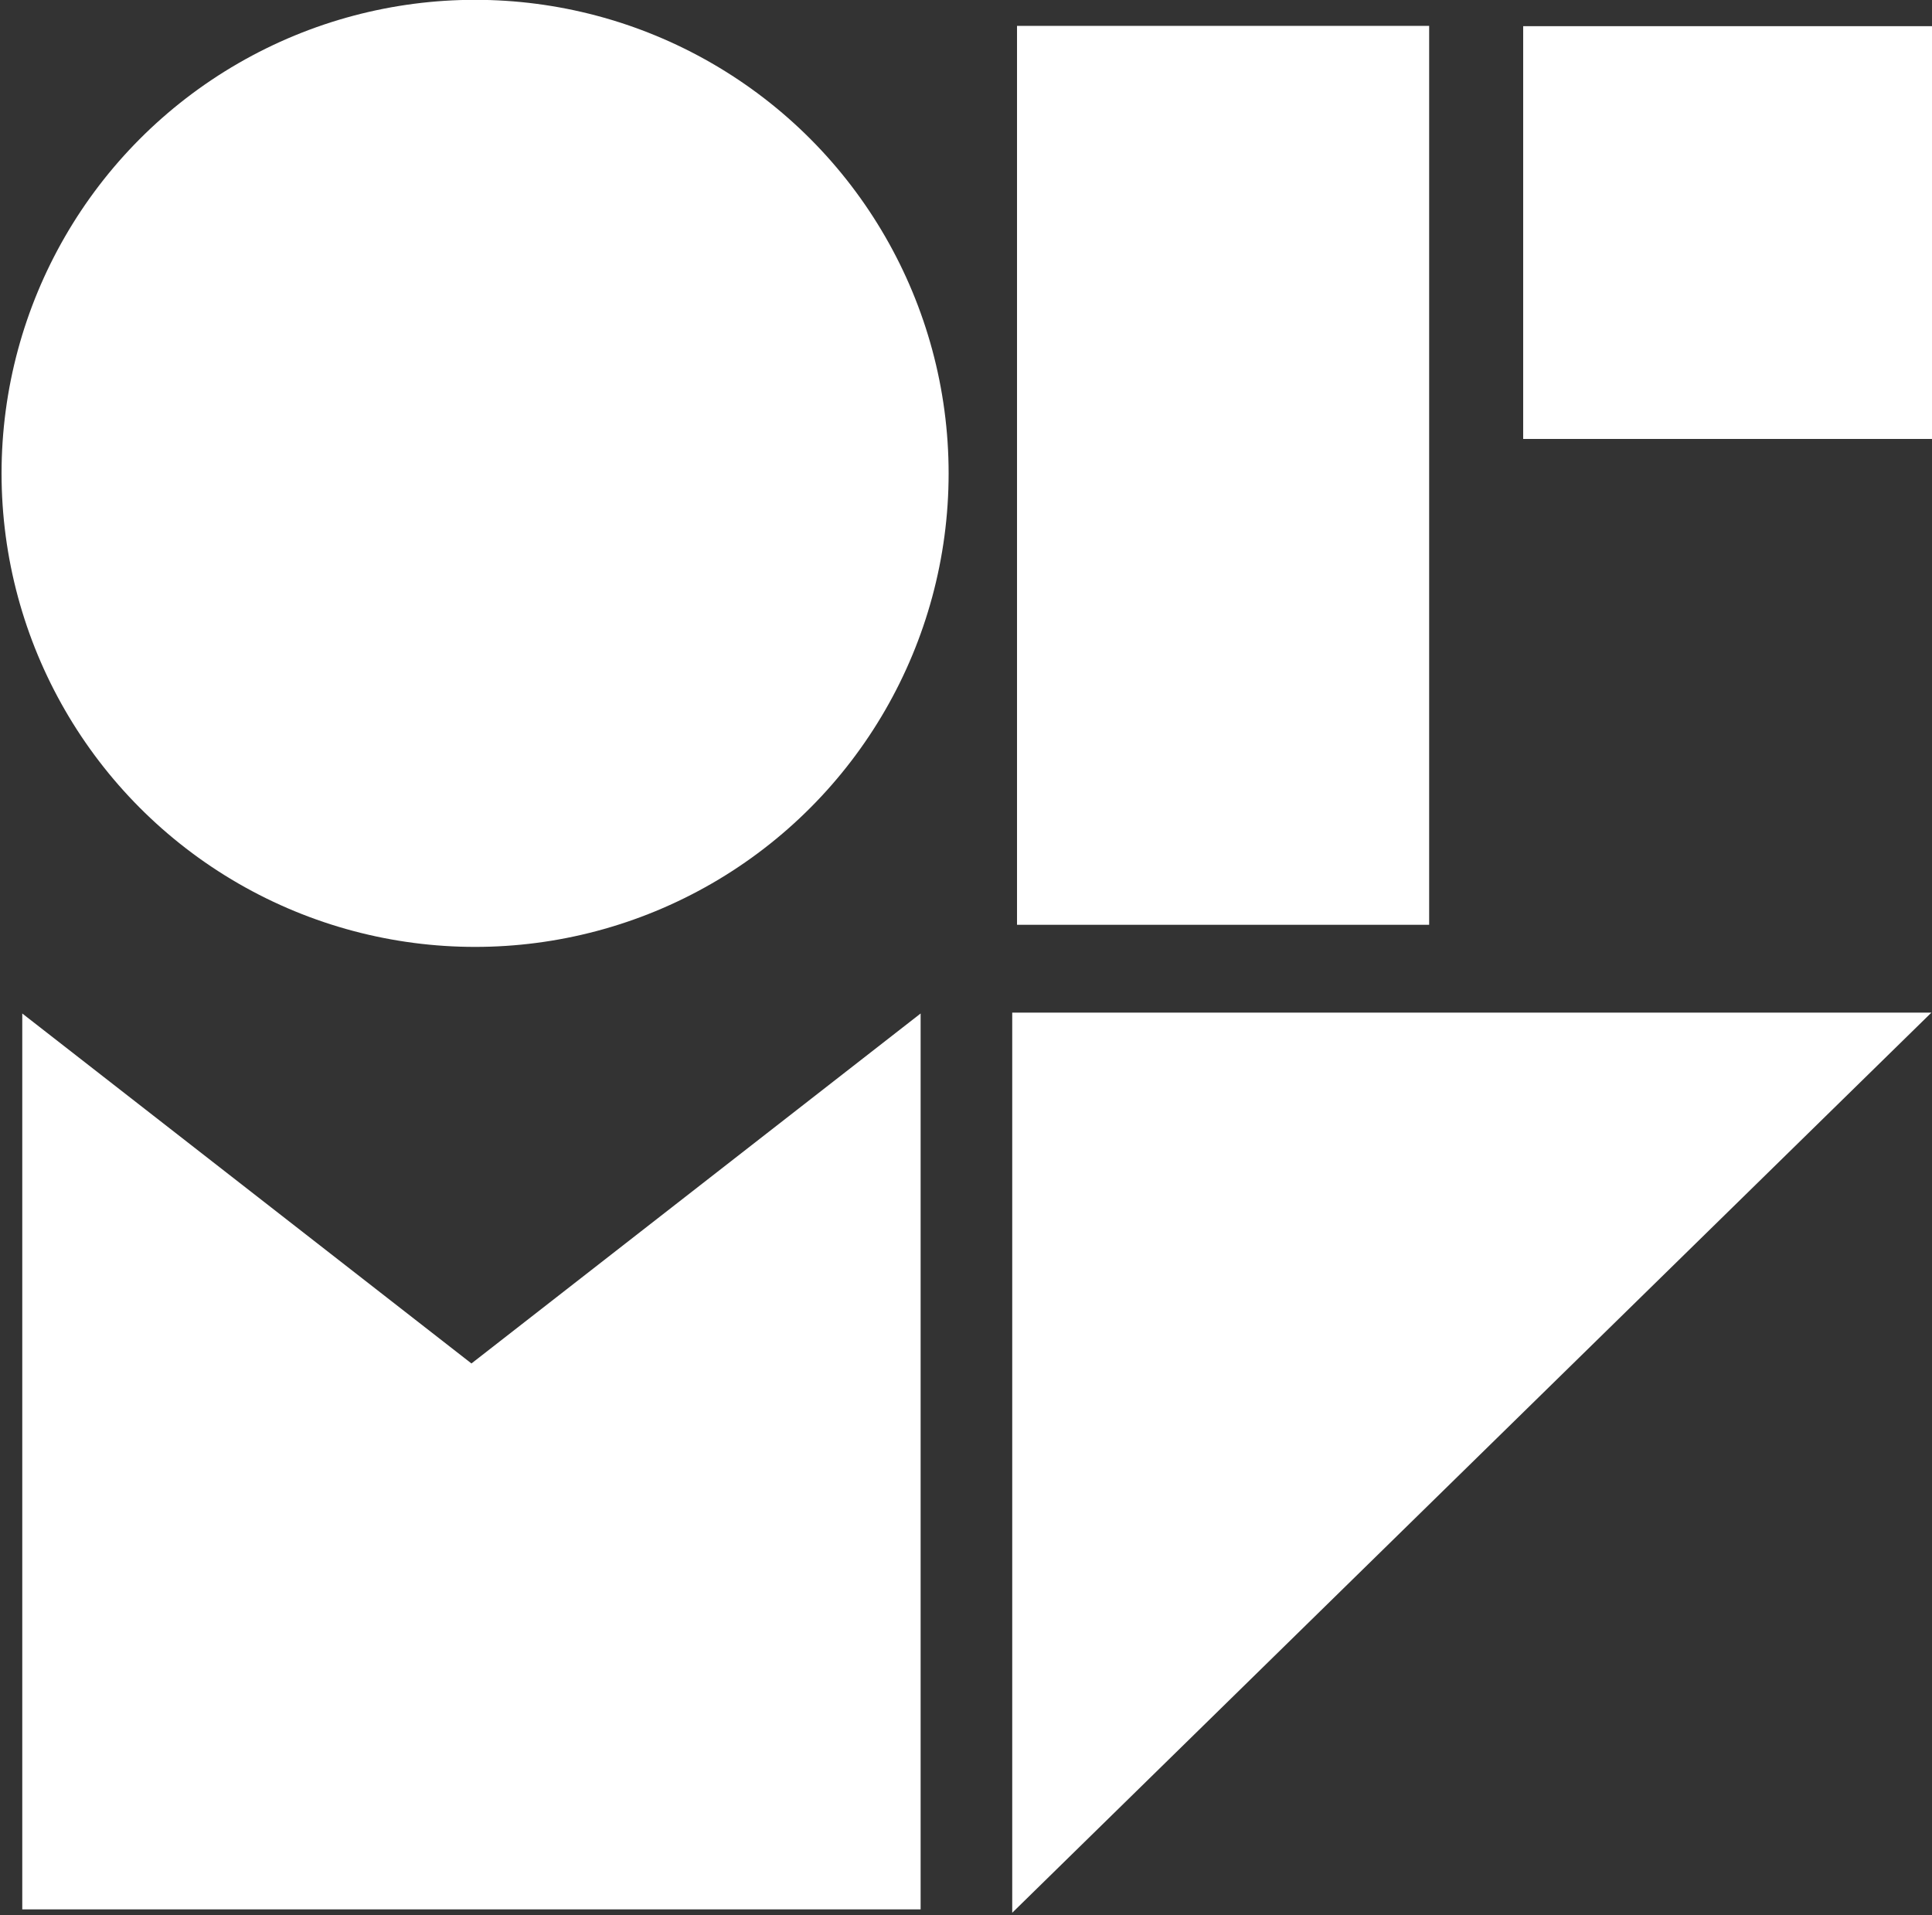
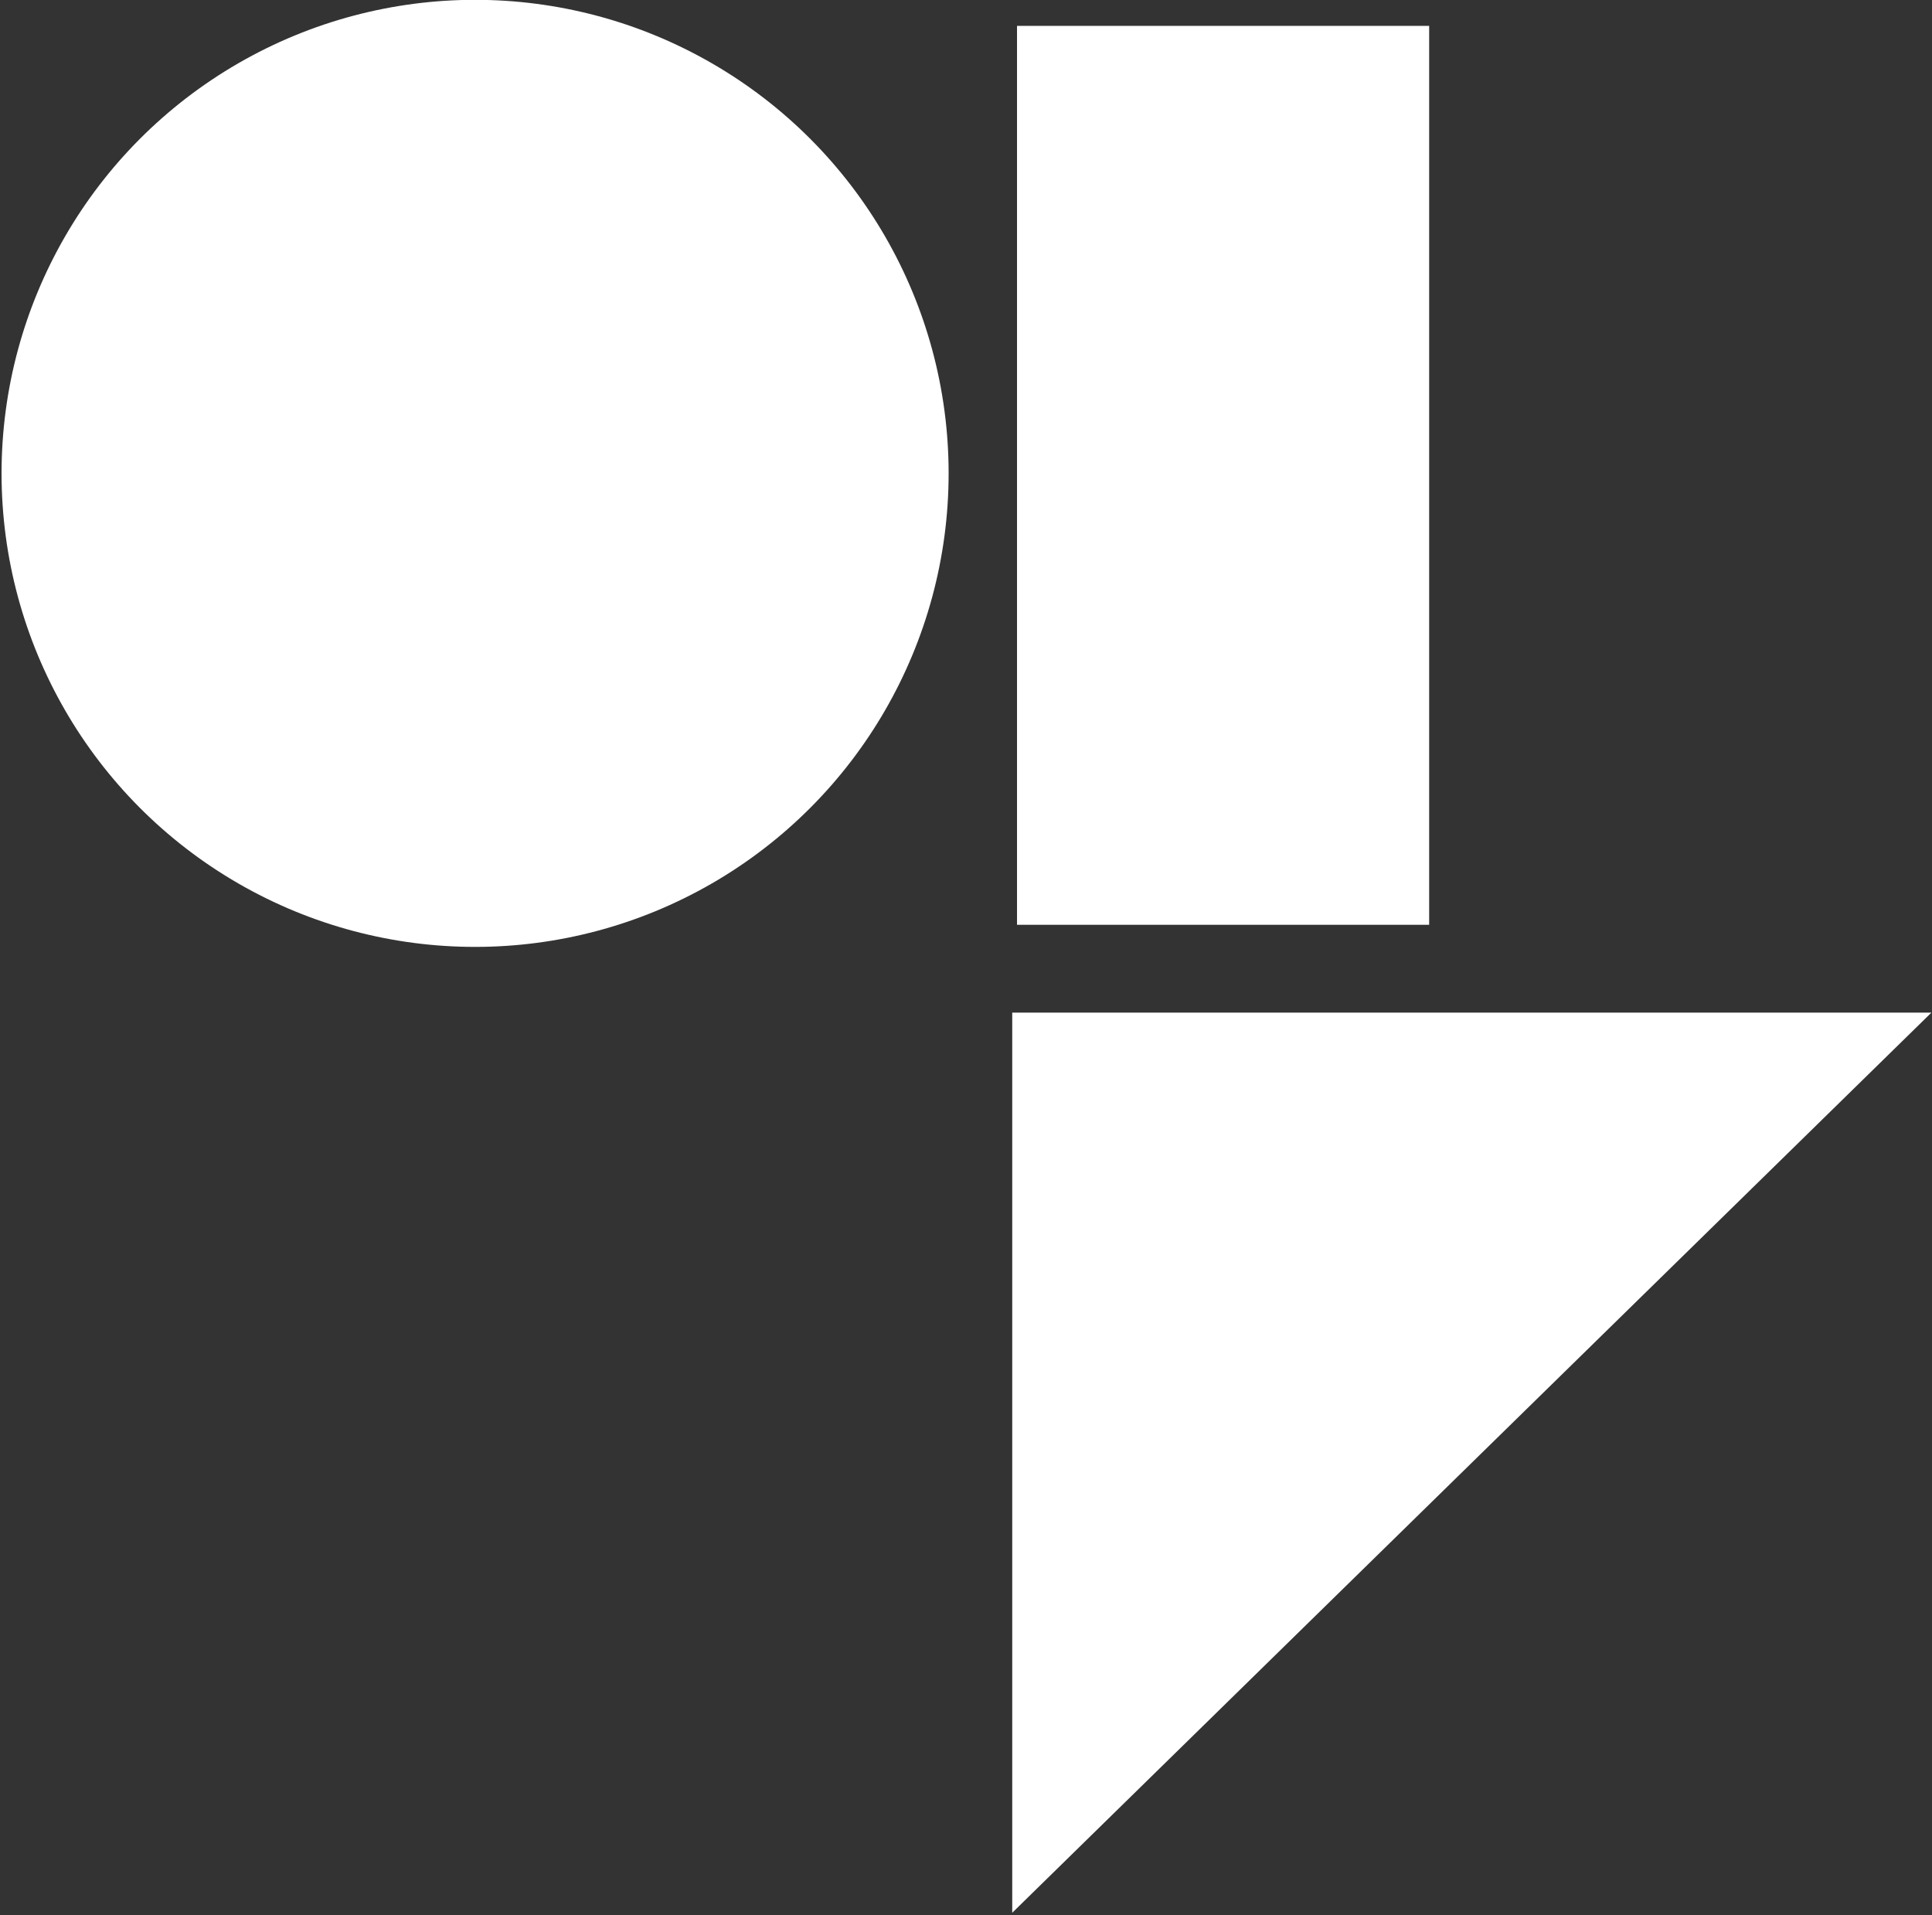
<svg xmlns="http://www.w3.org/2000/svg" width="100%" height="100%" viewBox="0 0 230 228" version="1.1" xml:space="preserve" style="fill-rule:evenodd;clip-rule:evenodd;stroke-linejoin:round;stroke-miterlimit:2;">
  <rect x="0" y="0" width="230" height="228" fill="#333333" stroke="none" />
  <g transform="matrix(1,0,0,1,-4173.92,-7083.05)">
    <g transform="matrix(1,0,0,1,2027.72,6425.05)">
      <g transform="matrix(0.661,0,0,0.661,727.908,301.149)">
        <g transform="matrix(0.413,0,0,0.413,1942.76,401.48)">
          <circle cx="698.5" cy="541.5" r="206.5" style="fill:white;" />
        </g>
        <g transform="matrix(0.534,0,0,0.392,1802.32,413.205)">
          <rect x="986" y="335" width="139" height="413" style="fill:white;" />
        </g>
        <g transform="matrix(0.534,0,0,0.18,1893.48,484.279)">
-           <rect x="986" y="335" width="139" height="413" style="fill:white;" />
-         </g>
+           </g>
        <g transform="matrix(-0.388,4.69805e-17,5.18567e-17,0.419,2855.21,576.183)">
-           <path d="M1818.36,348.959L1818.36,734.041L1401.36,734.041L1401.36,348.959L1609.86,499.395L1818.36,348.959Z" style="fill:white;" />
-         </g>
+           </g>
        <g transform="matrix(-0.397,-4.85672e-17,5.15474e-17,-0.421,3049.87,1031.27)">
          <path d="M1818.36,348.959L1818.36,734.041L1401.36,734.041L1818.36,348.959Z" style="fill:white;" />
        </g>
      </g>
    </g>
  </g>
</svg>